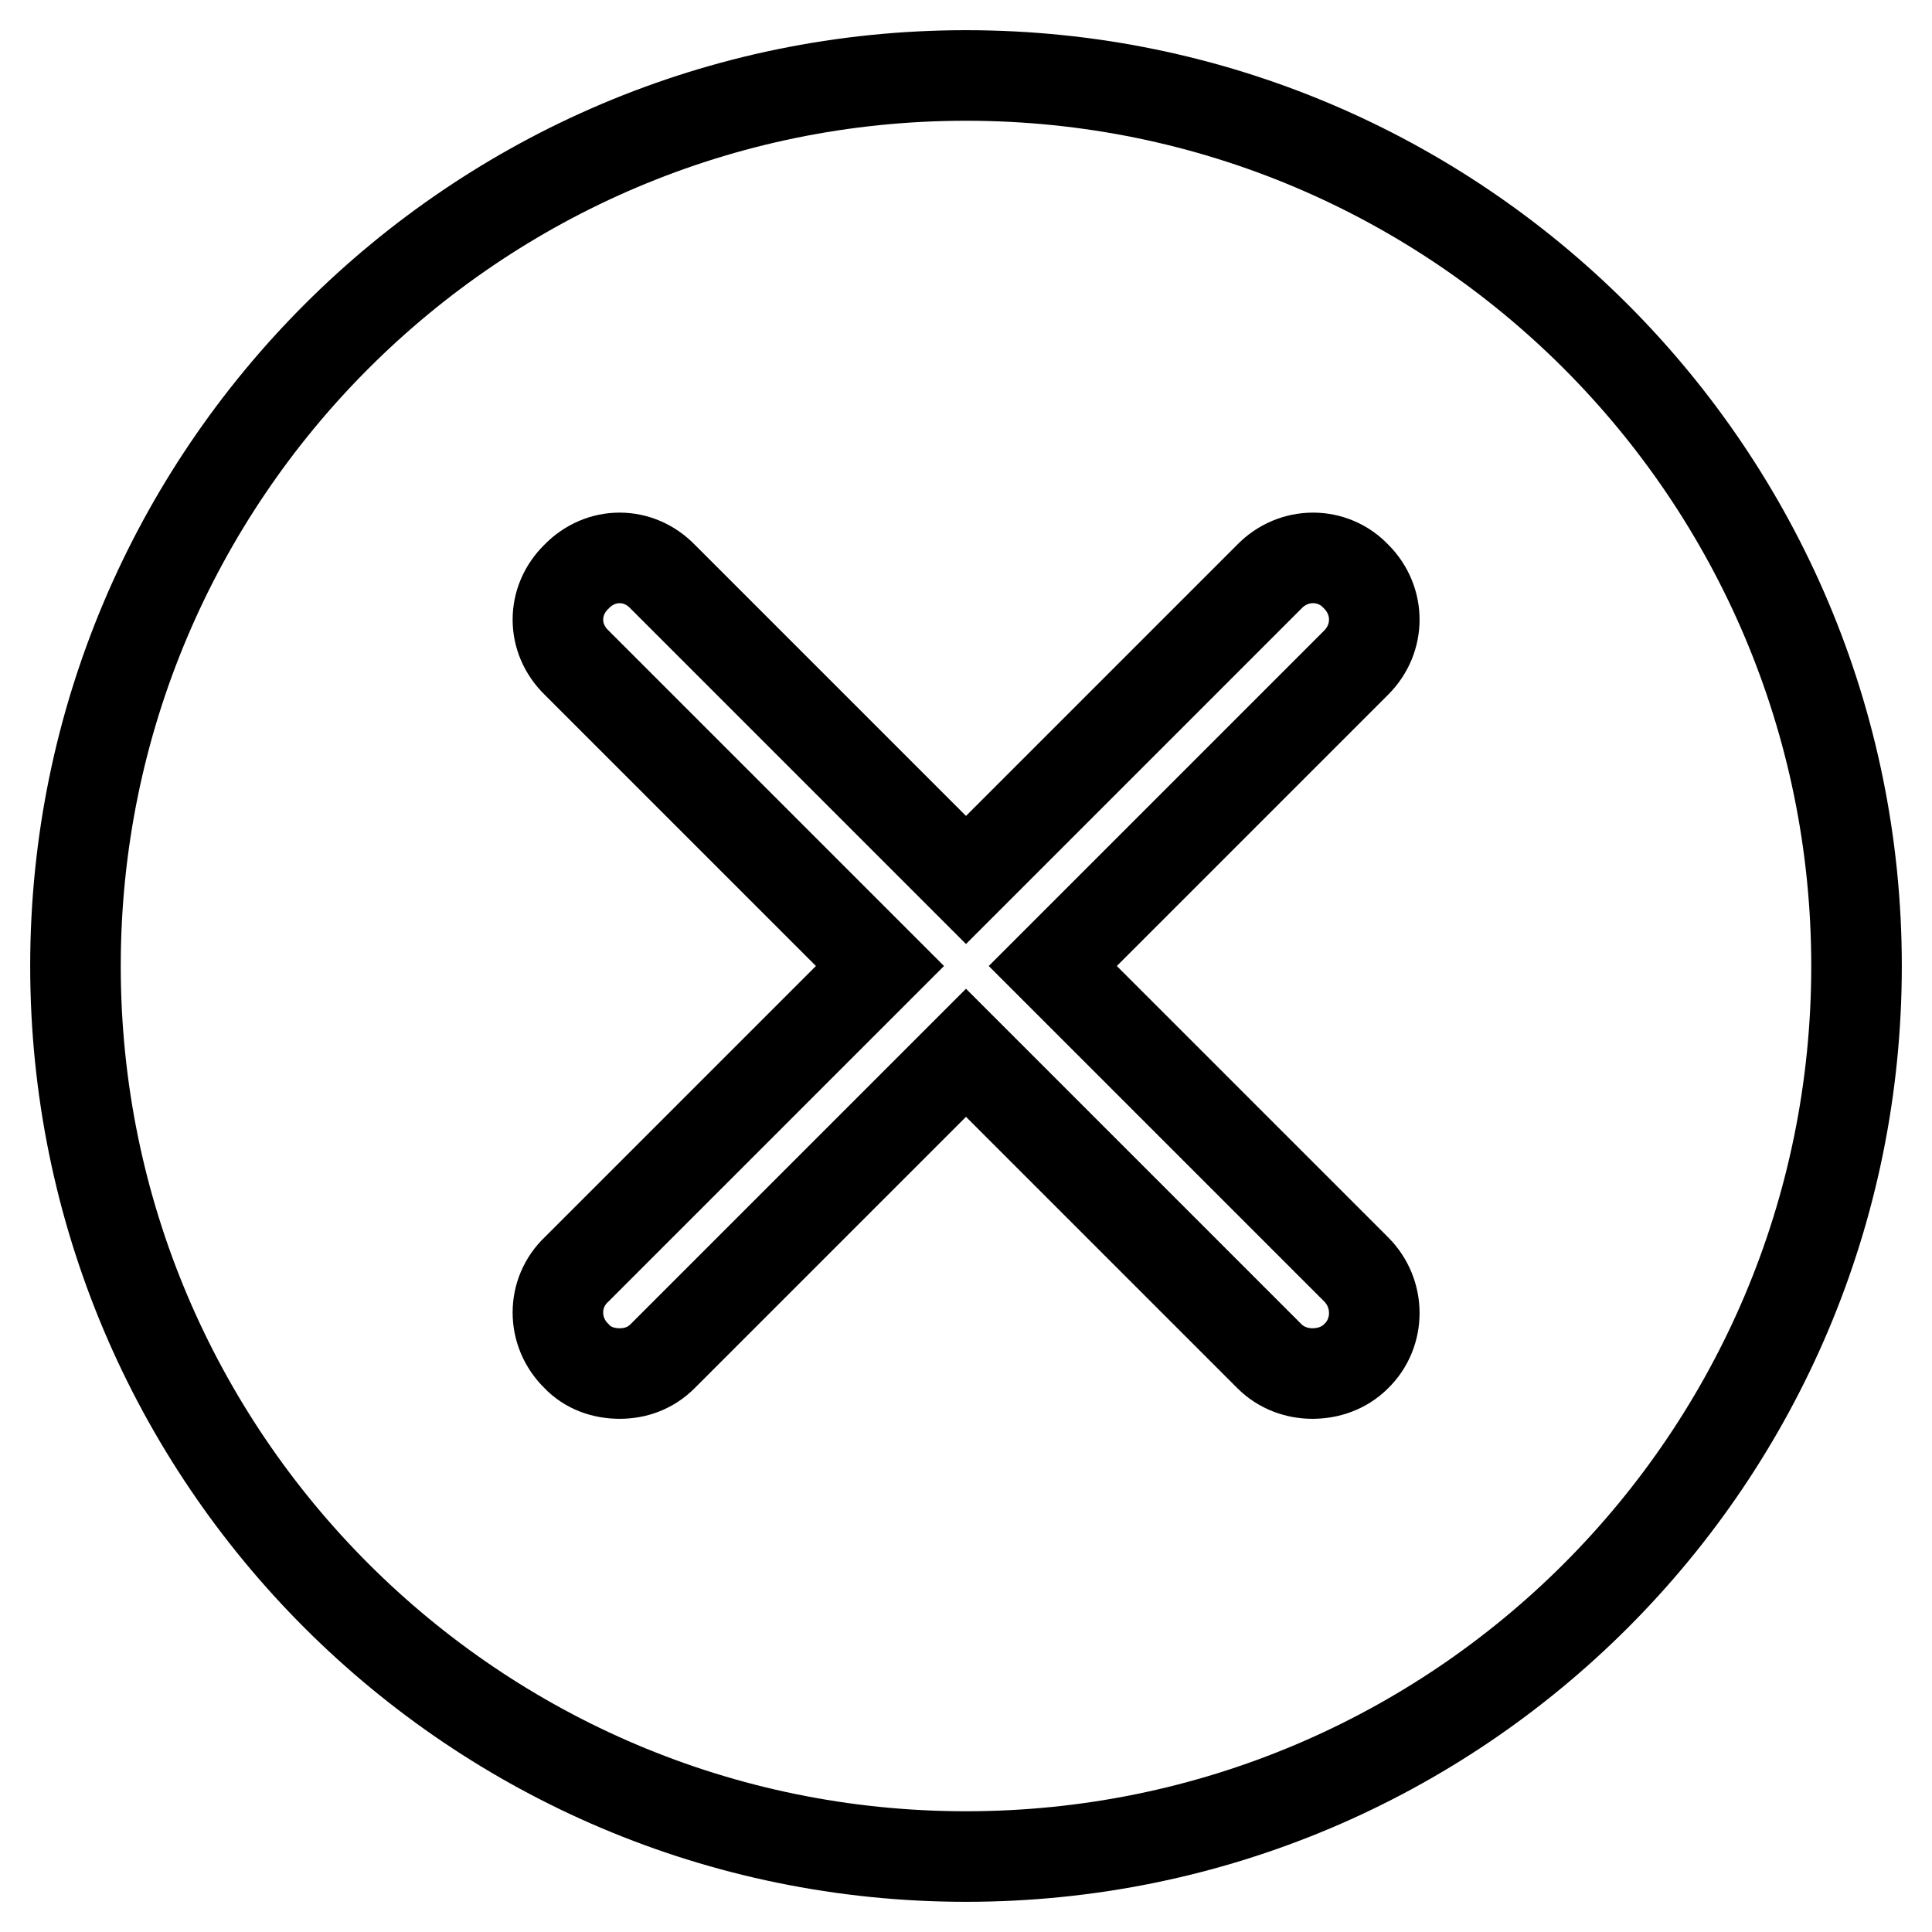
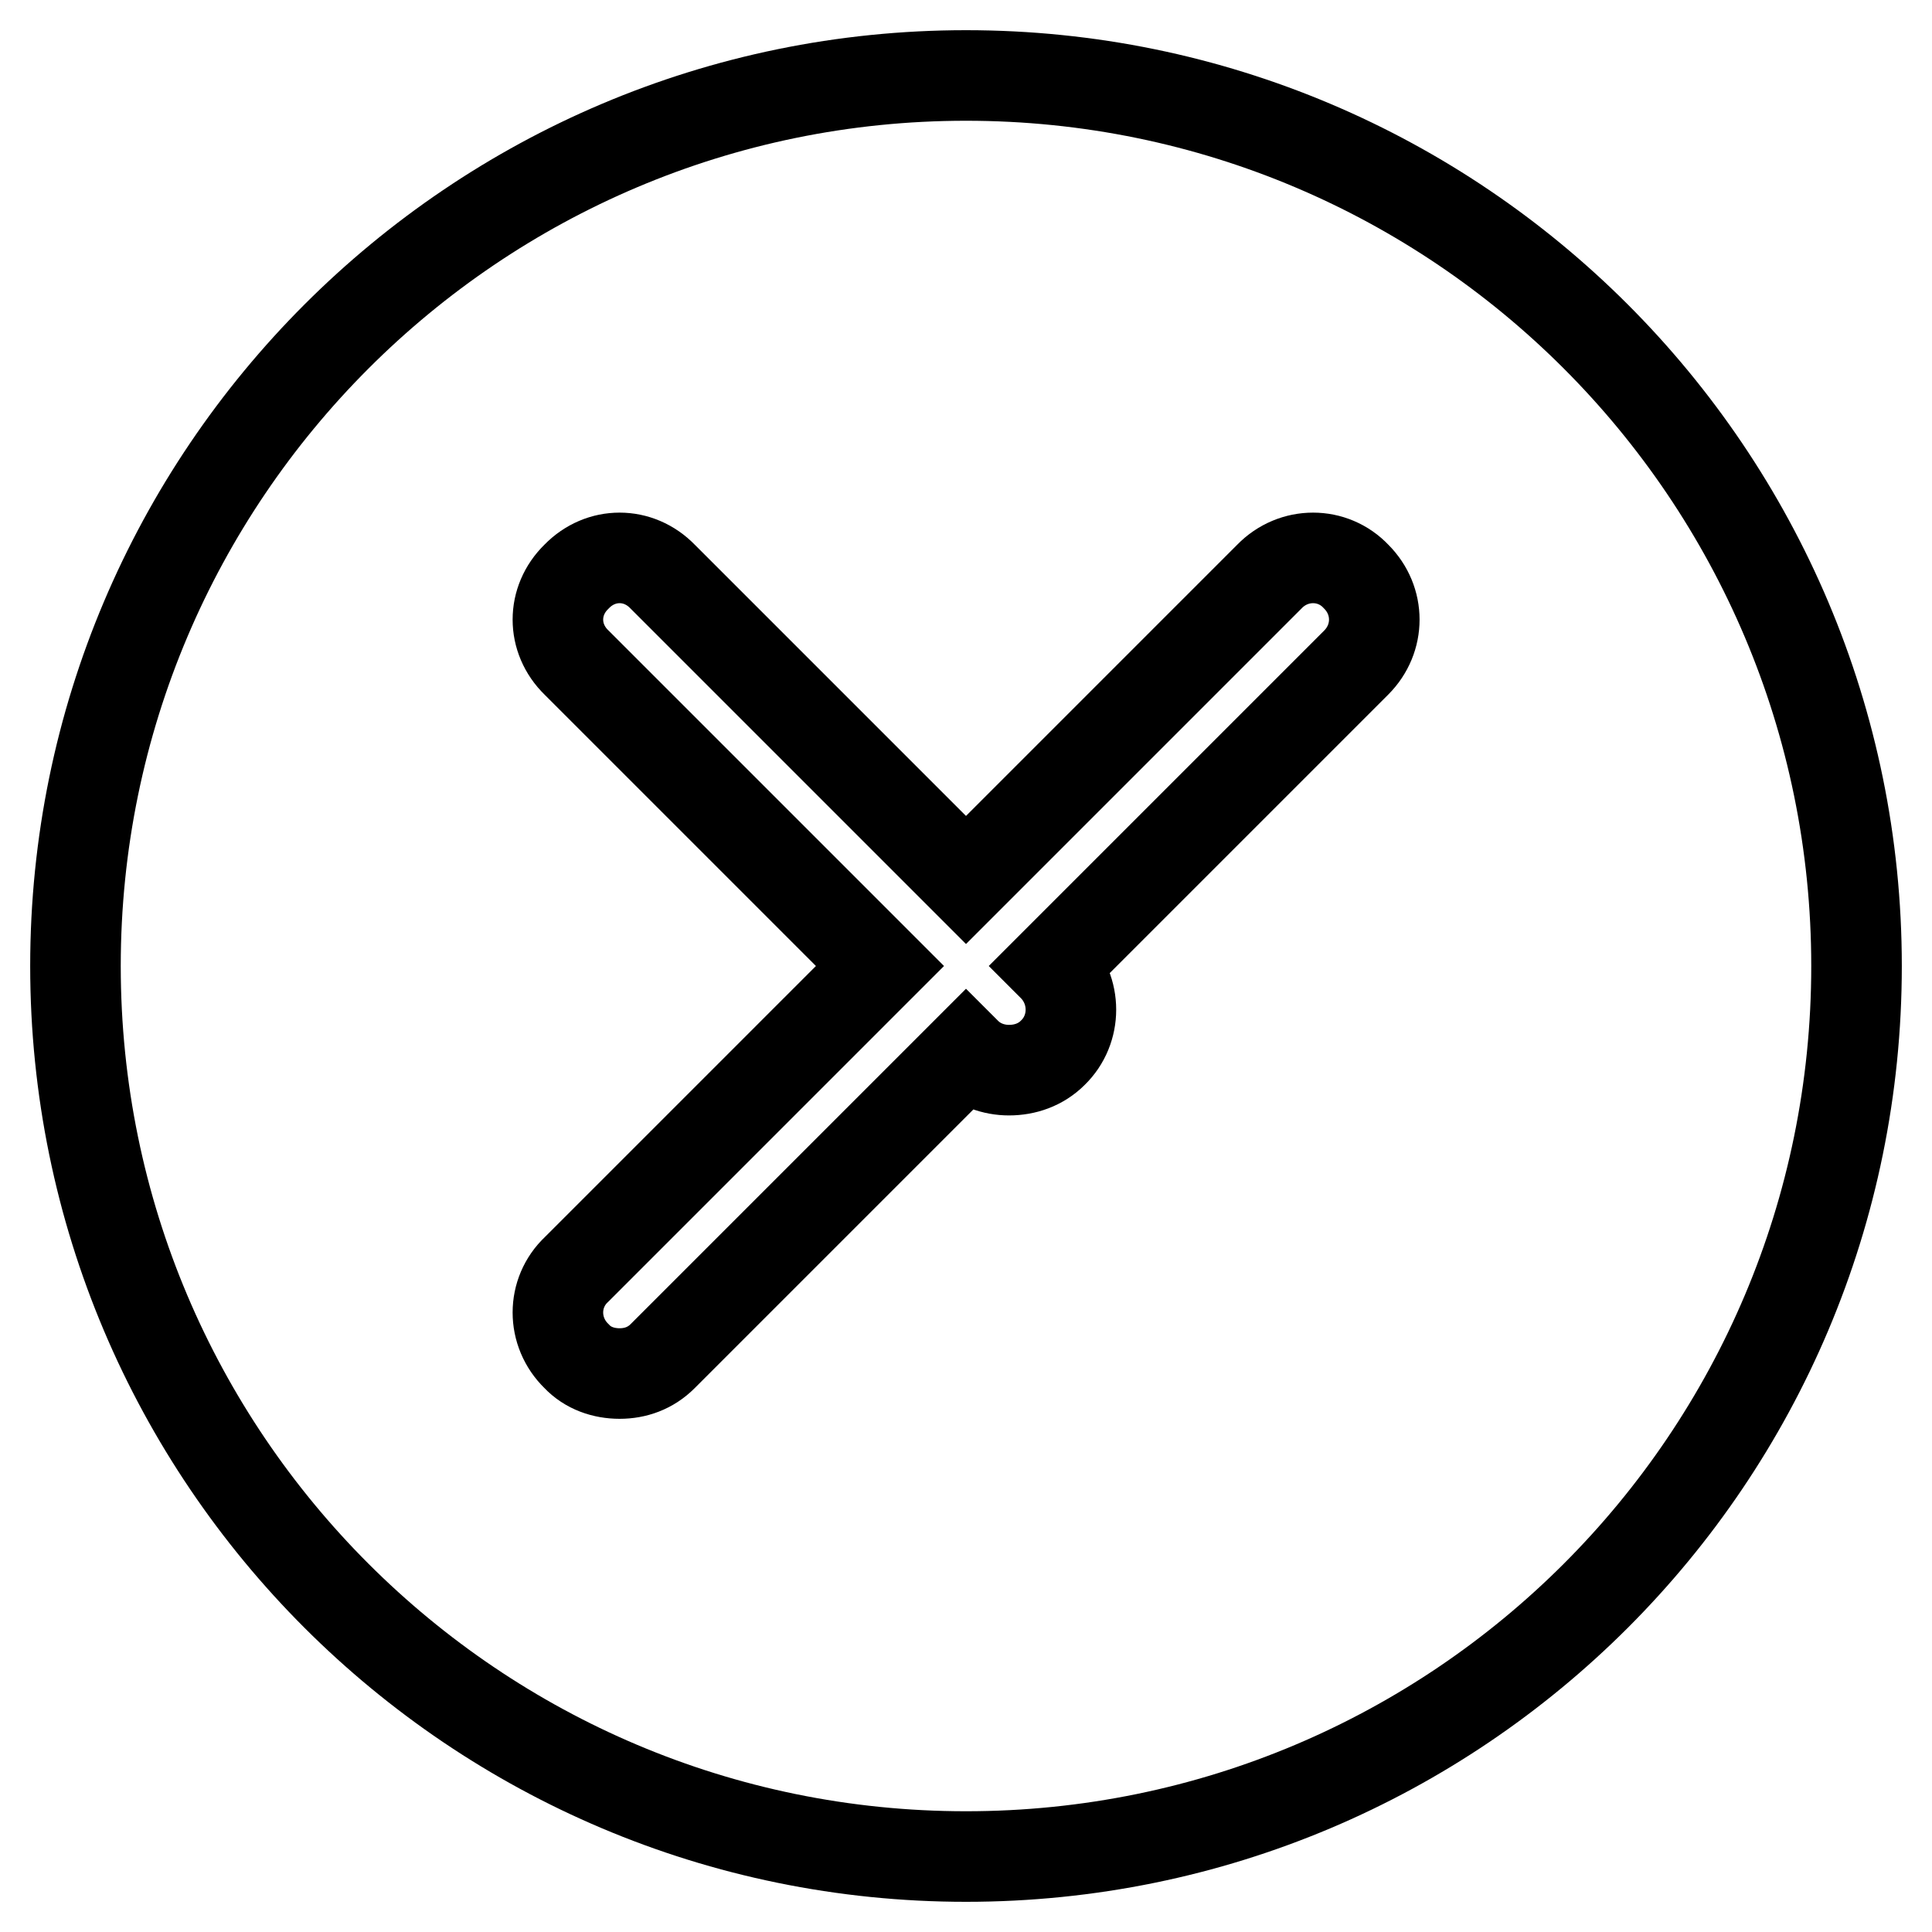
<svg xmlns="http://www.w3.org/2000/svg" version="1.1" x="0px" y="0px" viewBox="0 0 256 256" enable-background="new 0 0 256 256" xml:space="preserve">
  <g>
-     <path stroke-width="12" fill-opacity="0" stroke="#000000" d="M82.1,182c-2.1,0-4.2-0.7-5.7-2.3c-3.3-3.2-3.3-8.4,0-11.5l40.2-40.2L76.4,87.8c-3.3-3.2-3.3-8.2,0-11.4 c3.2-3.3,8.2-3.3,11.4,0l40.2,40.2l40.2-40.2c3.2-3.3,8.4-3.3,11.5,0c3.2,3.2,3.2,8.2,0,11.4L139.5,128l40.2,40.2 c3.2,3.2,3.2,8.4,0,11.5c-1.6,1.6-3.7,2.3-5.8,2.3c-2,0-4.1-0.7-5.7-2.3L128,139.5l-40.2,40.2C86.2,181.3,84.2,182,82.1,182 L82.1,182z M128,10C62.9,10,10,62.9,10,128c0,65.2,52.9,118,118,118c65.2,0,118-52.8,118-118C246,62.9,193.2,10,128,10L128,10z" />
+     <path stroke-width="12" fill-opacity="0" stroke="#000000" d="M82.1,182c-2.1,0-4.2-0.7-5.7-2.3c-3.3-3.2-3.3-8.4,0-11.5l40.2-40.2L76.4,87.8c-3.3-3.2-3.3-8.2,0-11.4 c3.2-3.3,8.2-3.3,11.4,0l40.2,40.2l40.2-40.2c3.2-3.3,8.4-3.3,11.5,0c3.2,3.2,3.2,8.2,0,11.4L139.5,128c3.2,3.2,3.2,8.4,0,11.5c-1.6,1.6-3.7,2.3-5.8,2.3c-2,0-4.1-0.7-5.7-2.3L128,139.5l-40.2,40.2C86.2,181.3,84.2,182,82.1,182 L82.1,182z M128,10C62.9,10,10,62.9,10,128c0,65.2,52.9,118,118,118c65.2,0,118-52.8,118-118C246,62.9,193.2,10,128,10L128,10z" />
  </g>
</svg>